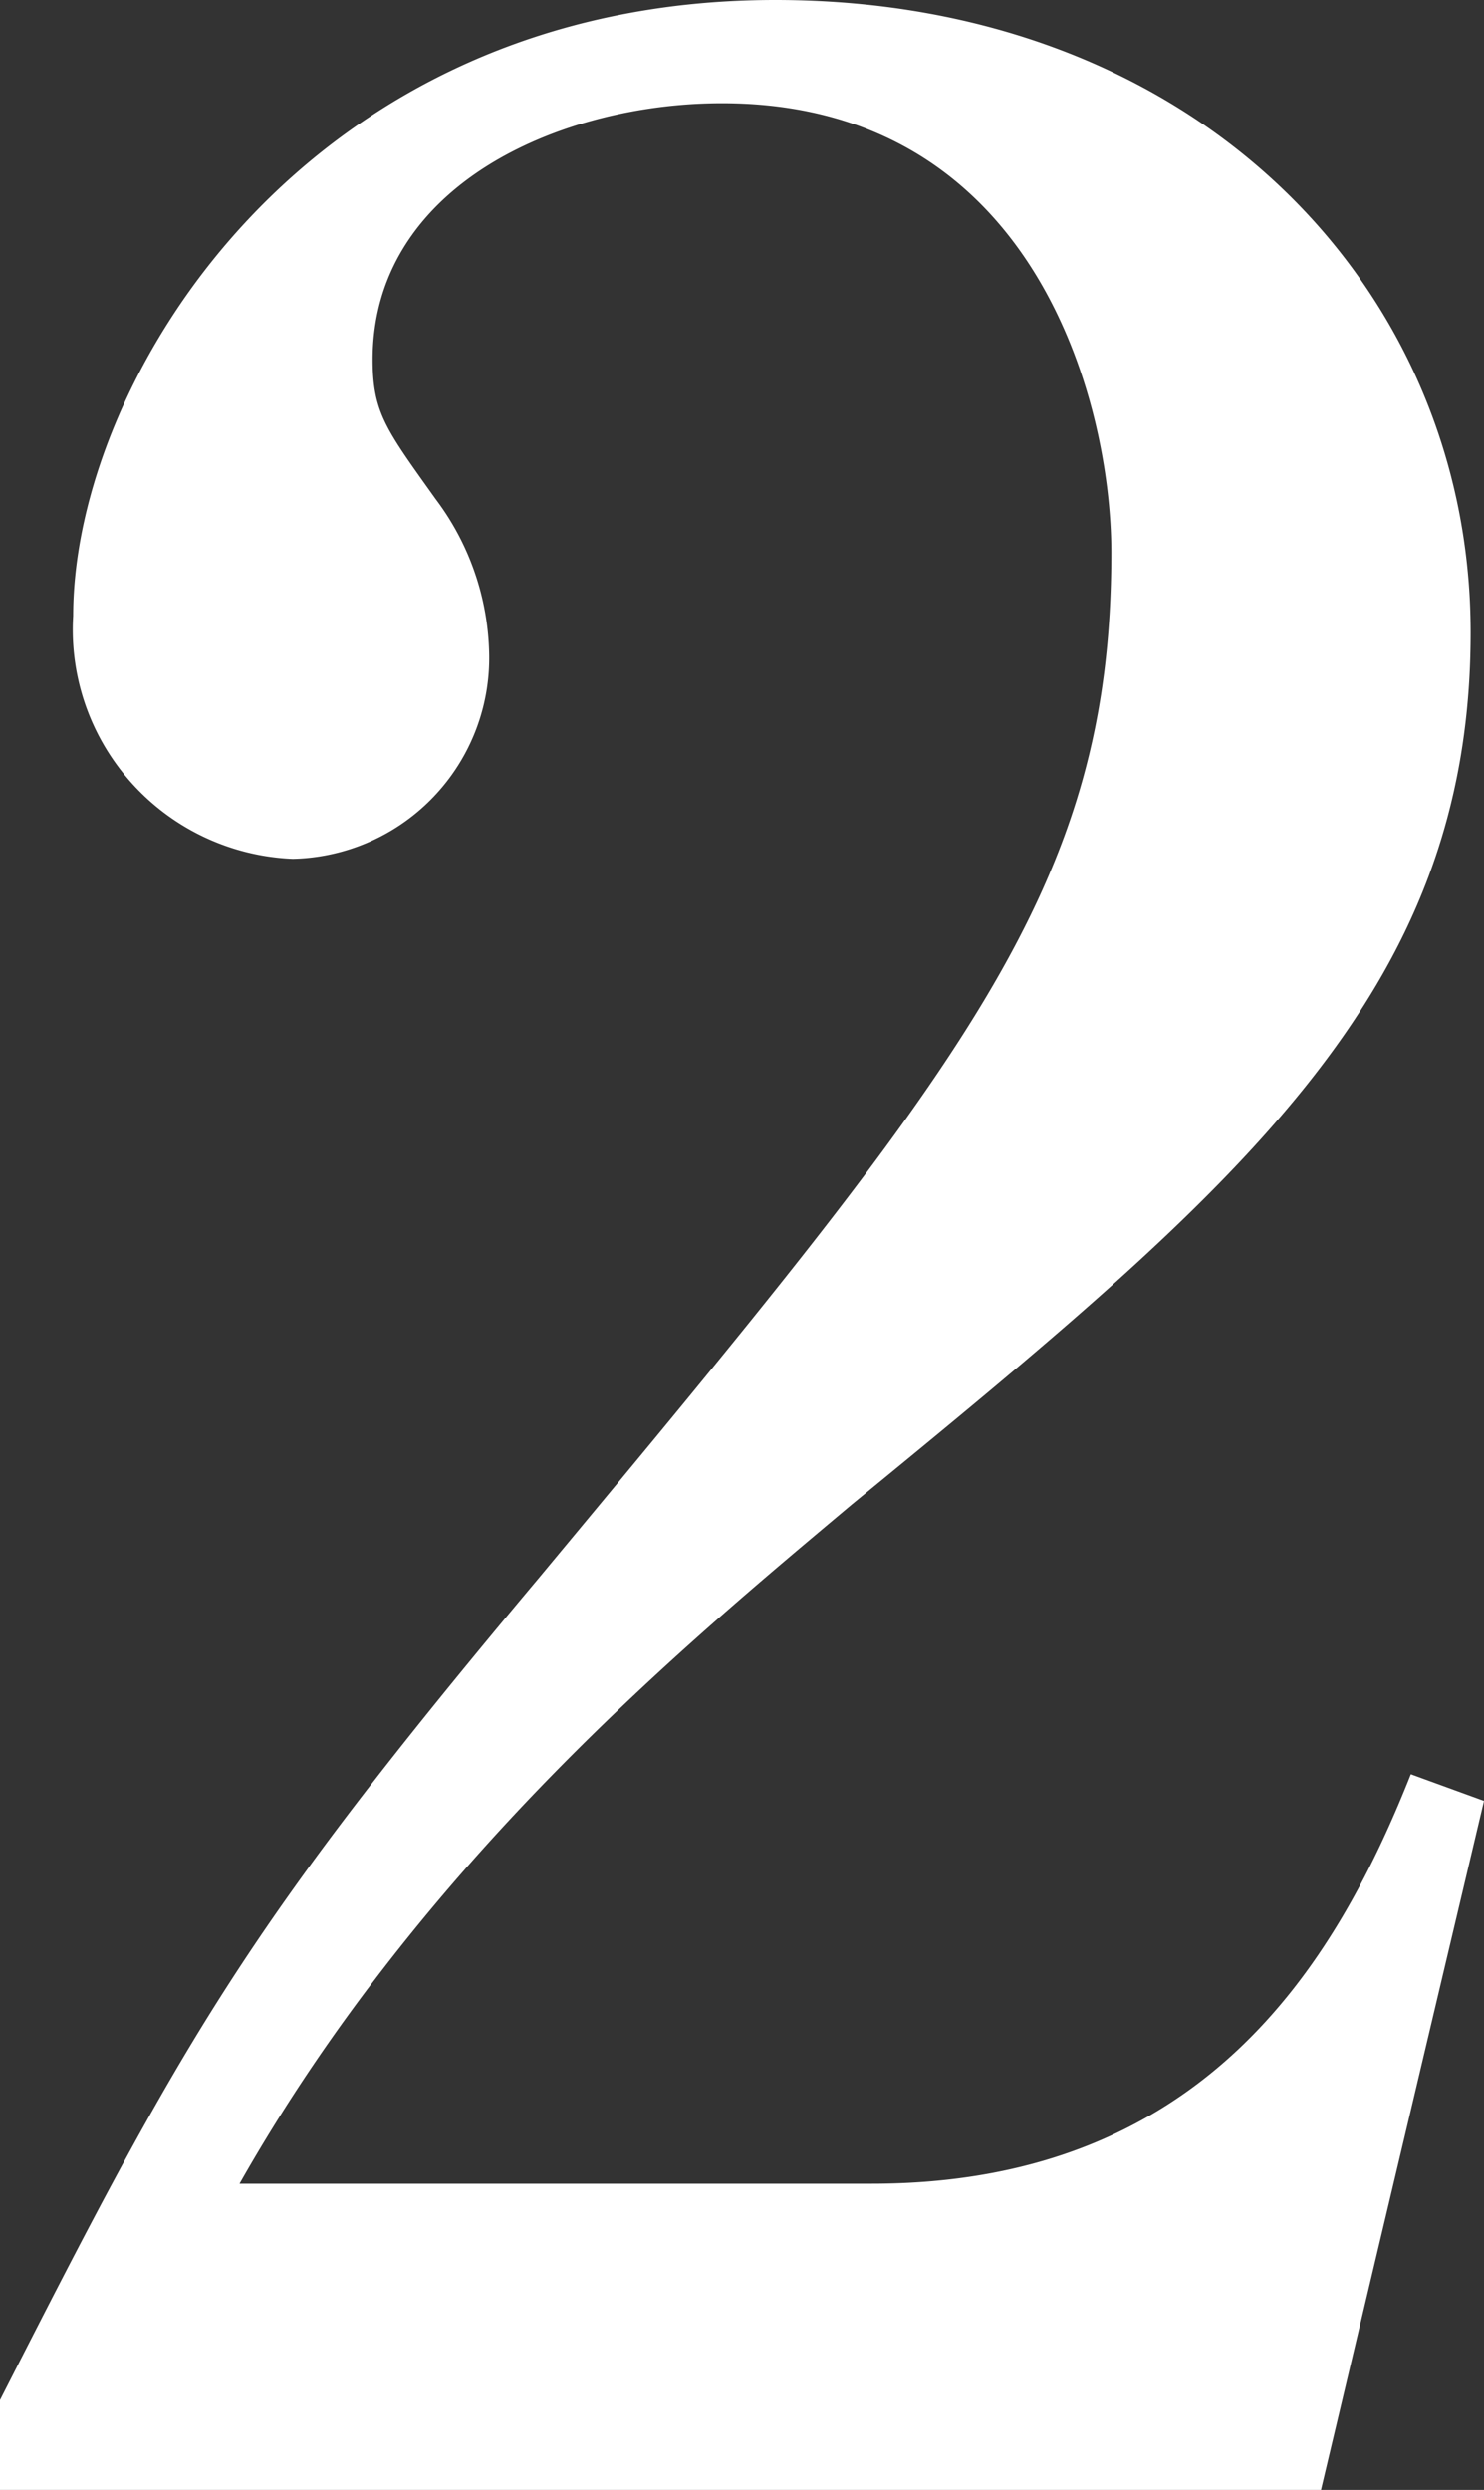
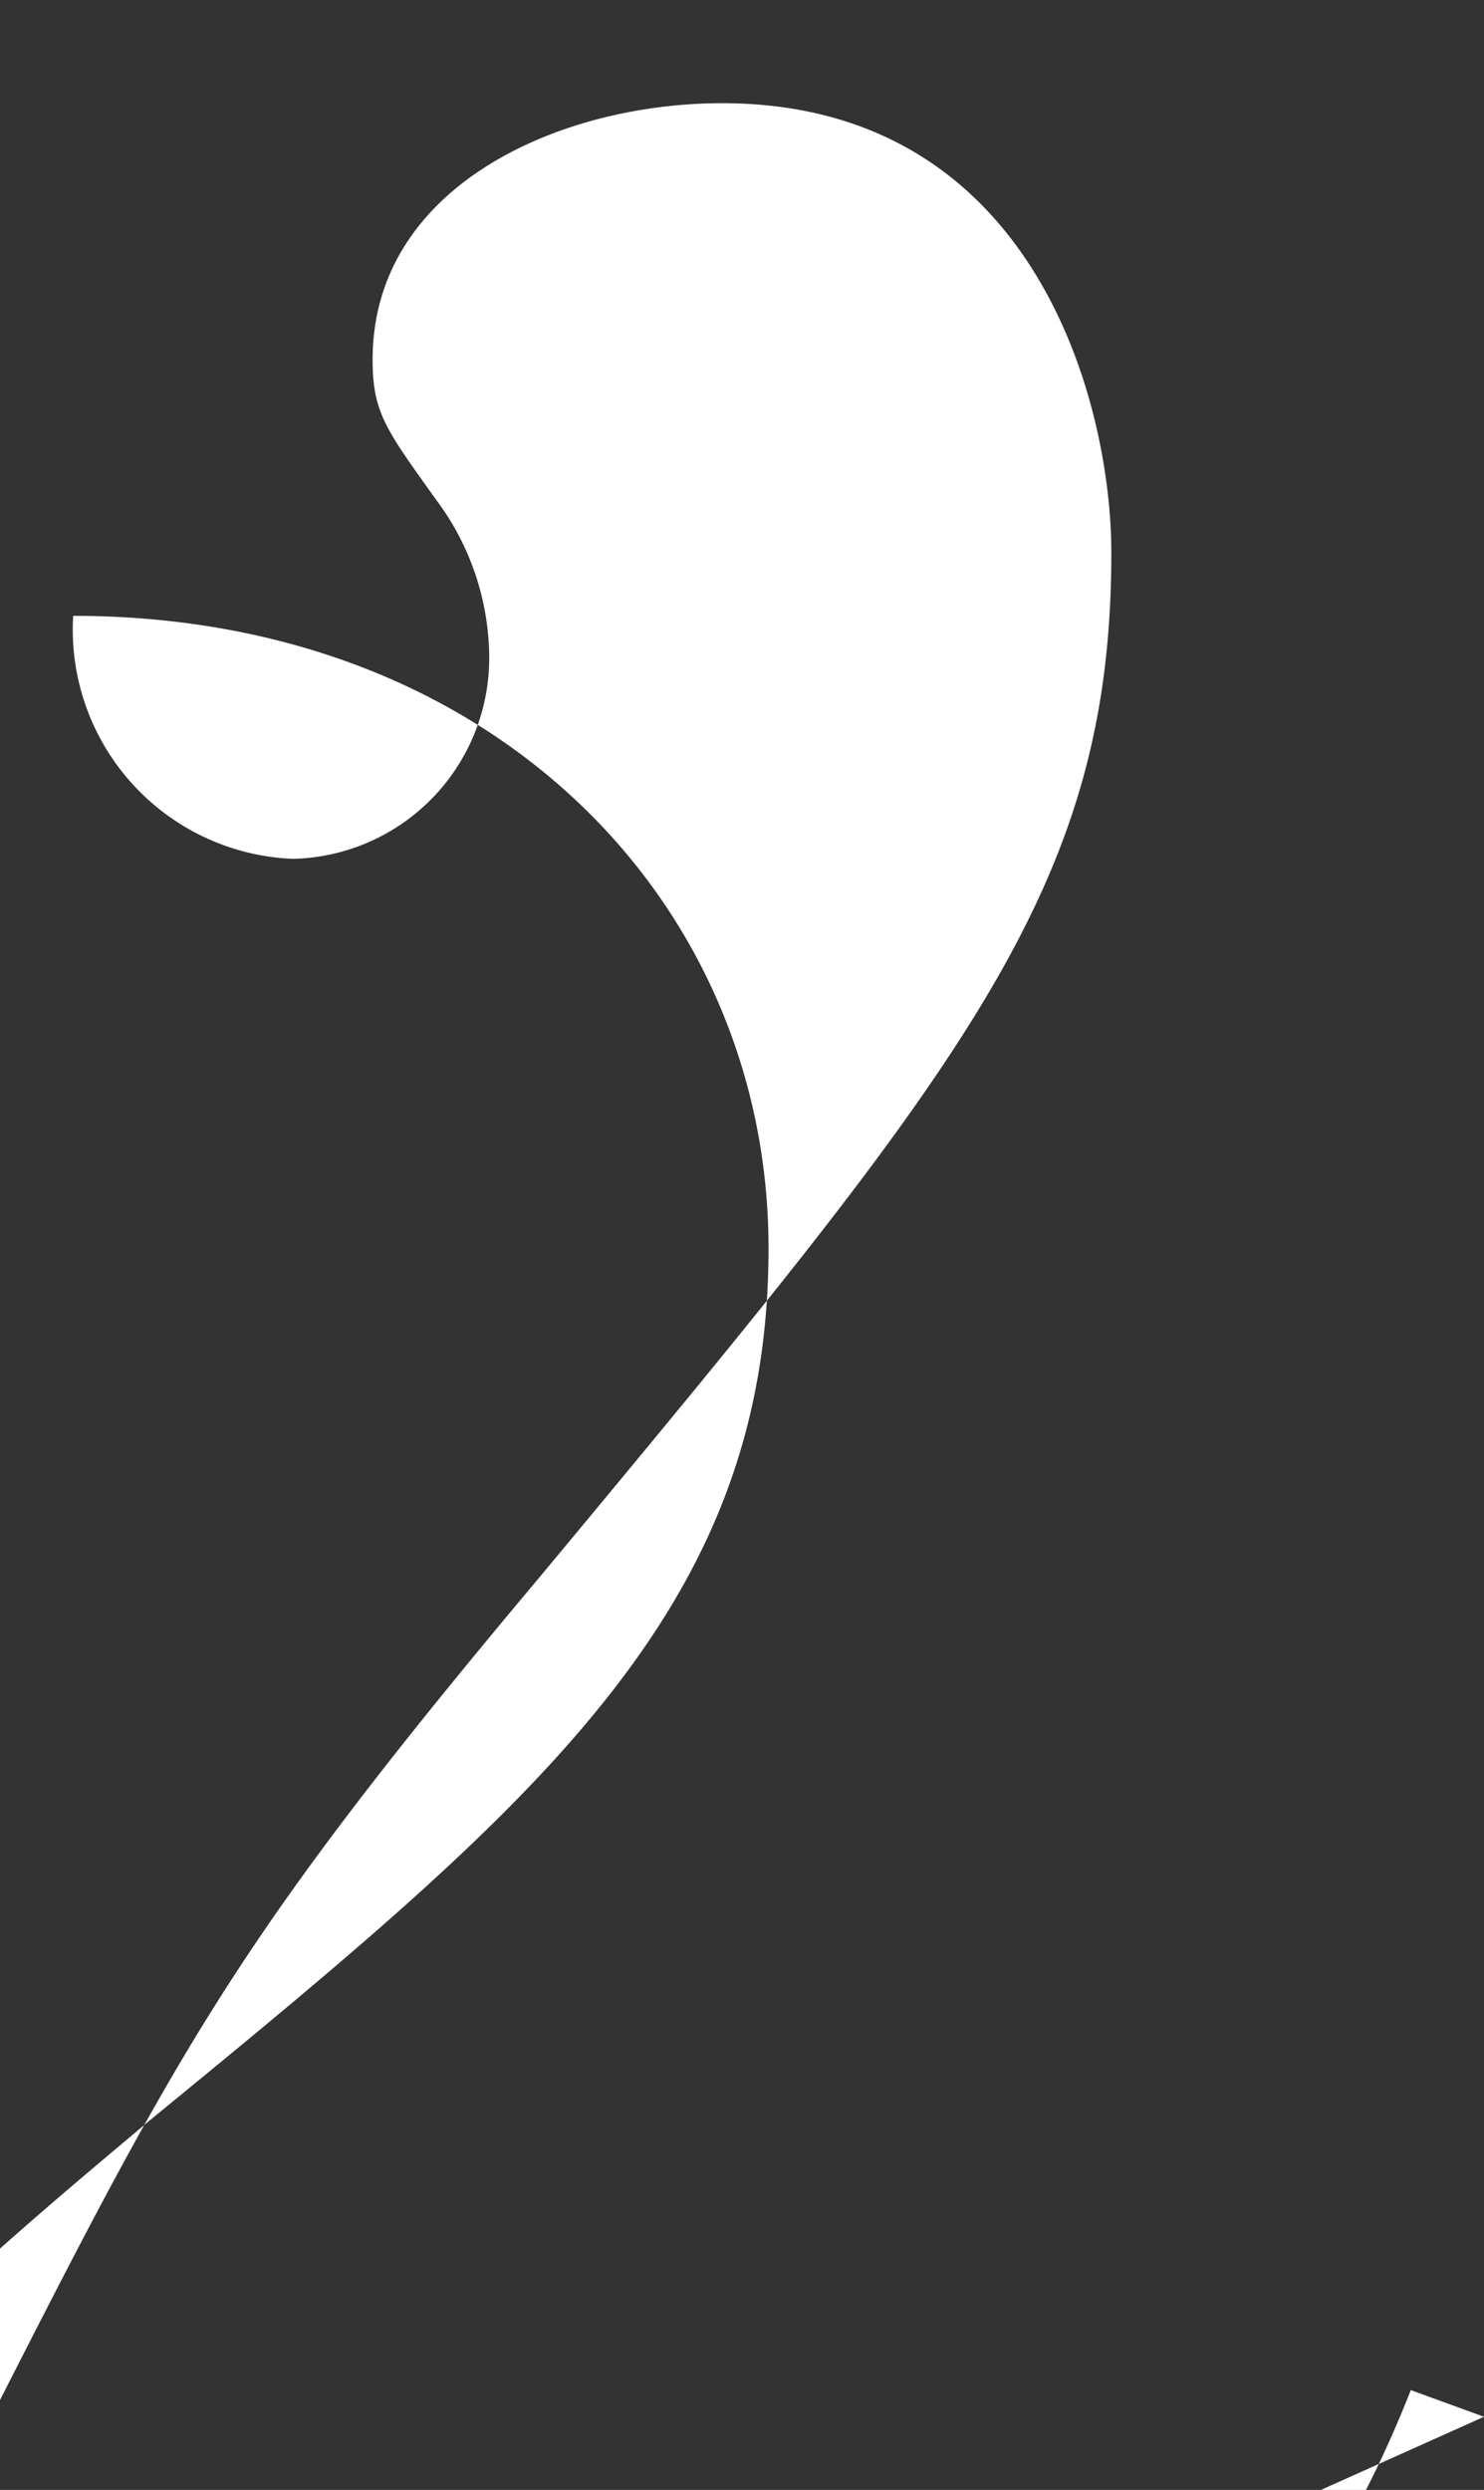
<svg xmlns="http://www.w3.org/2000/svg" viewBox="0 0 27.966 46.903">
  <rect x="0" y="0" width="27.966" height="46.903" fill="#333333" stroke="none" />
  <defs>
    <style>.cls-1{fill:#fff;}</style>
  </defs>
  <title>アセット 10</title>
  <g id="レイヤー_2" data-name="レイヤー 2">
    <g id="レイヤー_2-2" data-name="レイヤー 2">
-       <path class="cls-1" d="M0,45.21c3.448-6.771,4.577-8.841,10.158-15.488,8.026-9.656,10.785-12.979,10.785-19.312,0-2.822-1.442-8.466-7.337-8.466-3.072,0-6.584,1.568-6.584,4.829,0,1.003.251,1.316,1.191,2.633A4.991,4.991,0,0,1,9.218,12.29a3.784,3.784,0,0,1-3.7,3.888,4.321,4.321,0,0,1-4.139-4.577C1.379,7.148,5.769,0,14.61,0c7.963,0,13.104,5.455,13.104,11.914,0,6.835-4.389,10.472-11.663,16.429-3.135,2.634-8.089,6.709-11.537,12.792H16.429c6.207,0,8.716-4.076,10.158-7.713l1.379.502L24.894,46.903H0Z" />
+       <path class="cls-1" d="M0,45.21c3.448-6.771,4.577-8.841,10.158-15.488,8.026-9.656,10.785-12.979,10.785-19.312,0-2.822-1.442-8.466-7.337-8.466-3.072,0-6.584,1.568-6.584,4.829,0,1.003.251,1.316,1.191,2.633A4.991,4.991,0,0,1,9.218,12.29a3.784,3.784,0,0,1-3.7,3.888,4.321,4.321,0,0,1-4.139-4.577c7.963,0,13.104,5.455,13.104,11.914,0,6.835-4.389,10.472-11.663,16.429-3.135,2.634-8.089,6.709-11.537,12.792H16.429c6.207,0,8.716-4.076,10.158-7.713l1.379.502L24.894,46.903H0Z" />
    </g>
  </g>
</svg>